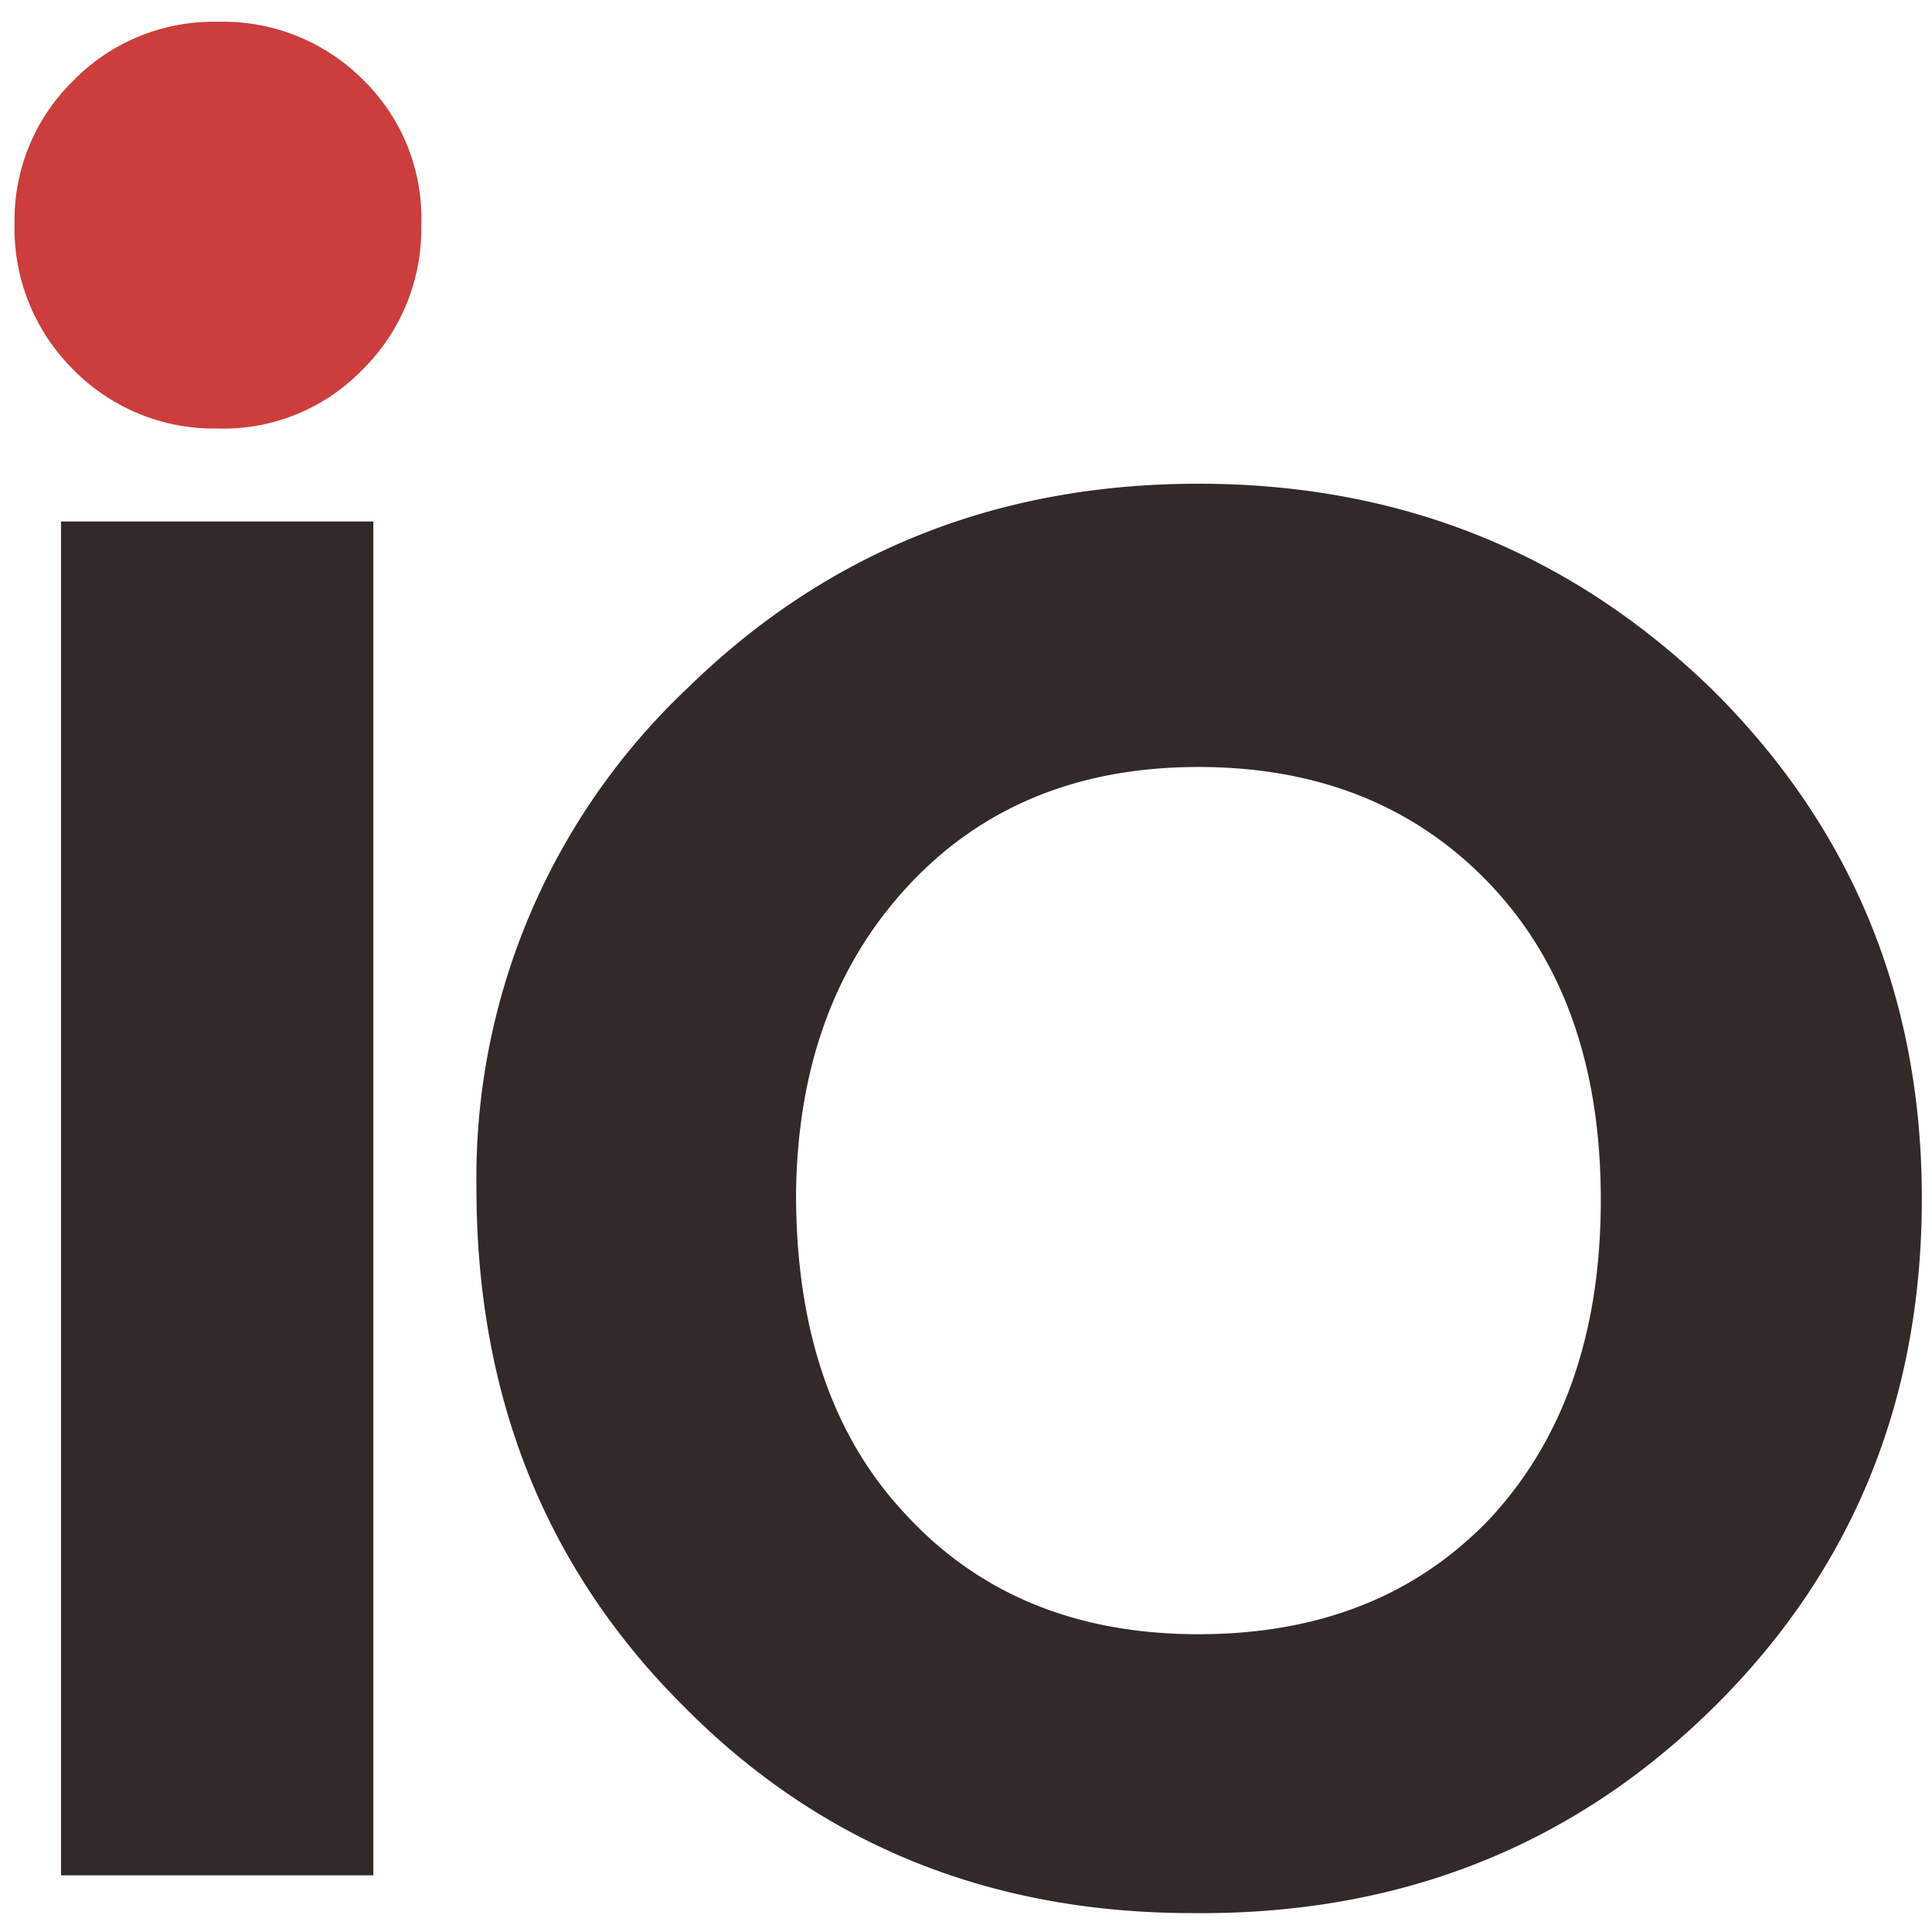
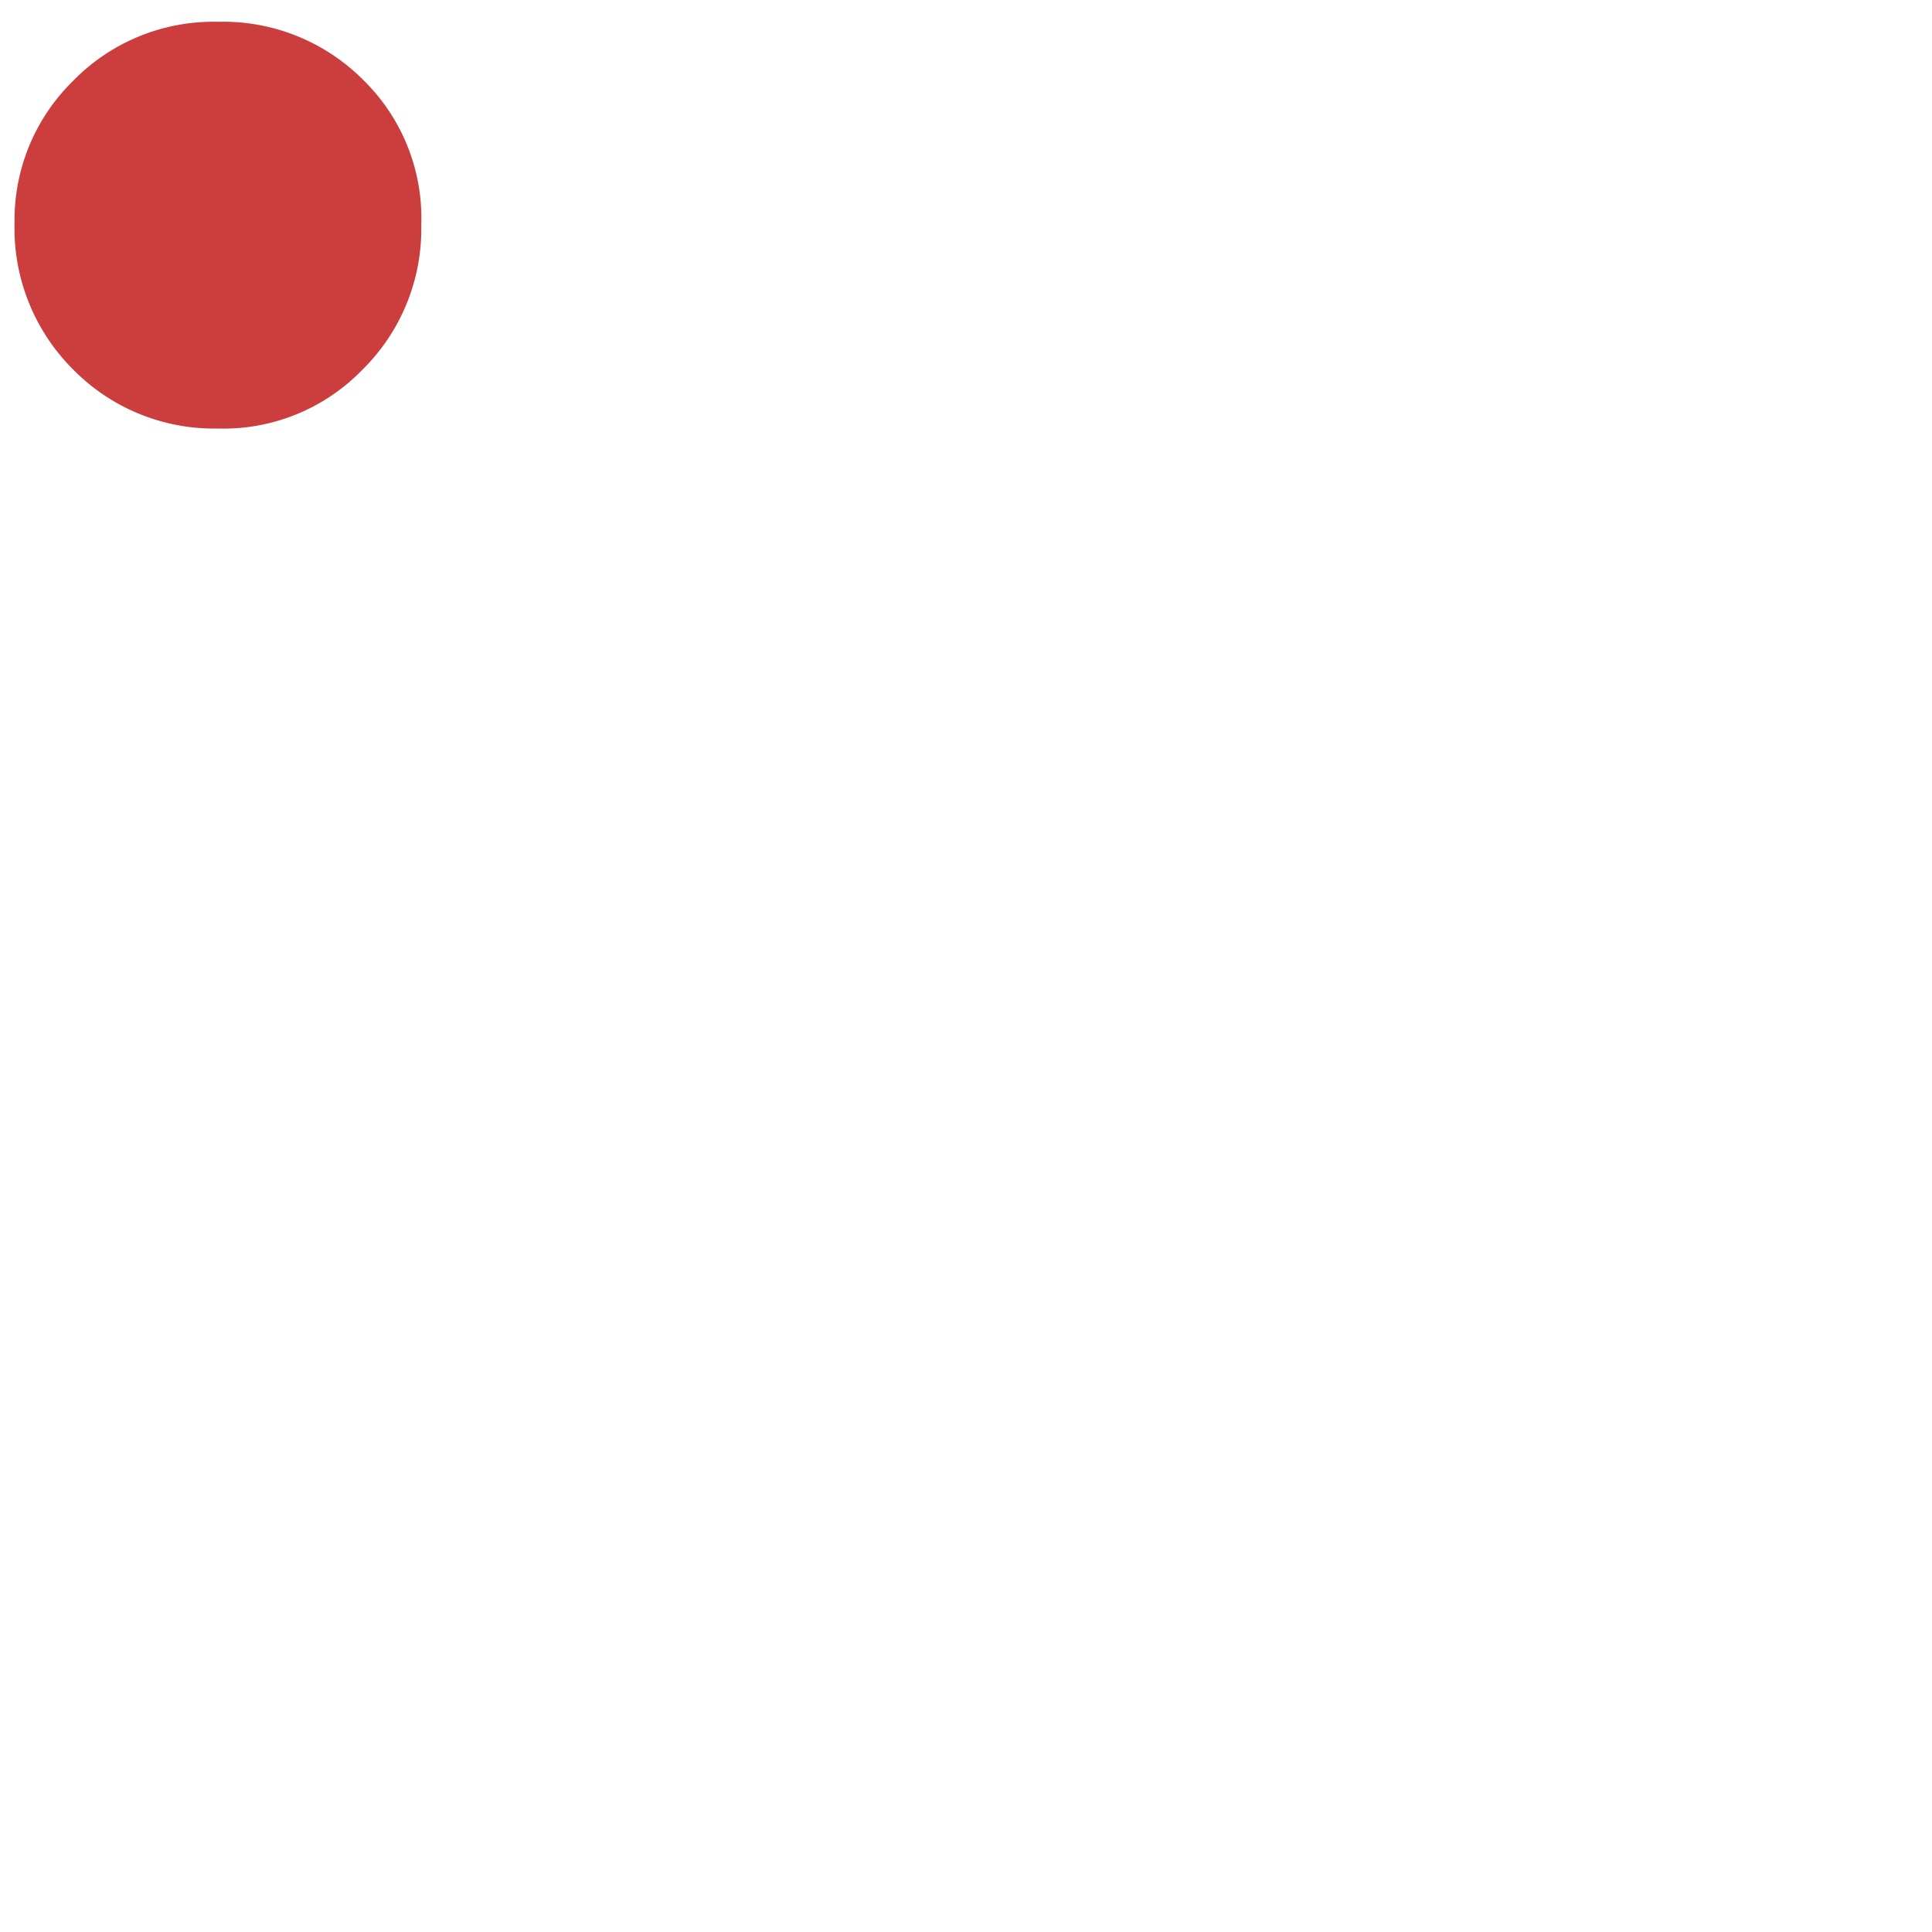
<svg xmlns="http://www.w3.org/2000/svg" viewBox="0 0 133 133">
  <style>#dot{fill:#cc3d3d}#text{fill:#332929}@media (prefers-color-scheme:dark){#dot{fill:#fff}#text{fill:#fff}}</style>
  <path id="dot" d="M1 15.3a13.4 13.4 0 0 1 4-9.7 13.5 13.5 0 0 1 10-4.1 13.6 13.6 0 0 1 10 4 13.3 13.3 0 0 1 4 10 13.6 13.6 0 0 1-4.1 10 13.3 13.3 0 0 1-9.9 4 13.6 13.6 0 0 1-10-4.1 13.7 13.7 0 0 1-4-10z" />
-   <path id="text" d="M4.2 35.9h21.5v93.2H4.2zM32.8 81.8a46.3 46.3 0 0 1 14.5-34.4q14.4-14.1 35.2-14.1t35.4 14.2q14.4 14.3 14.4 35 0 21-14.5 35.2t-35.7 14q-21 0-35.1-14.3-14.2-14.2-14.2-35.6zm22 .4q0 14 7.5 22 7.6 8.3 20.2 8.3t20.2-8.1q7.5-8.2 7.5-21.8T102.7 61q-7.7-8.2-20.2-8.2-12.4 0-20 8.2t-7.7 21.3z" />
</svg>